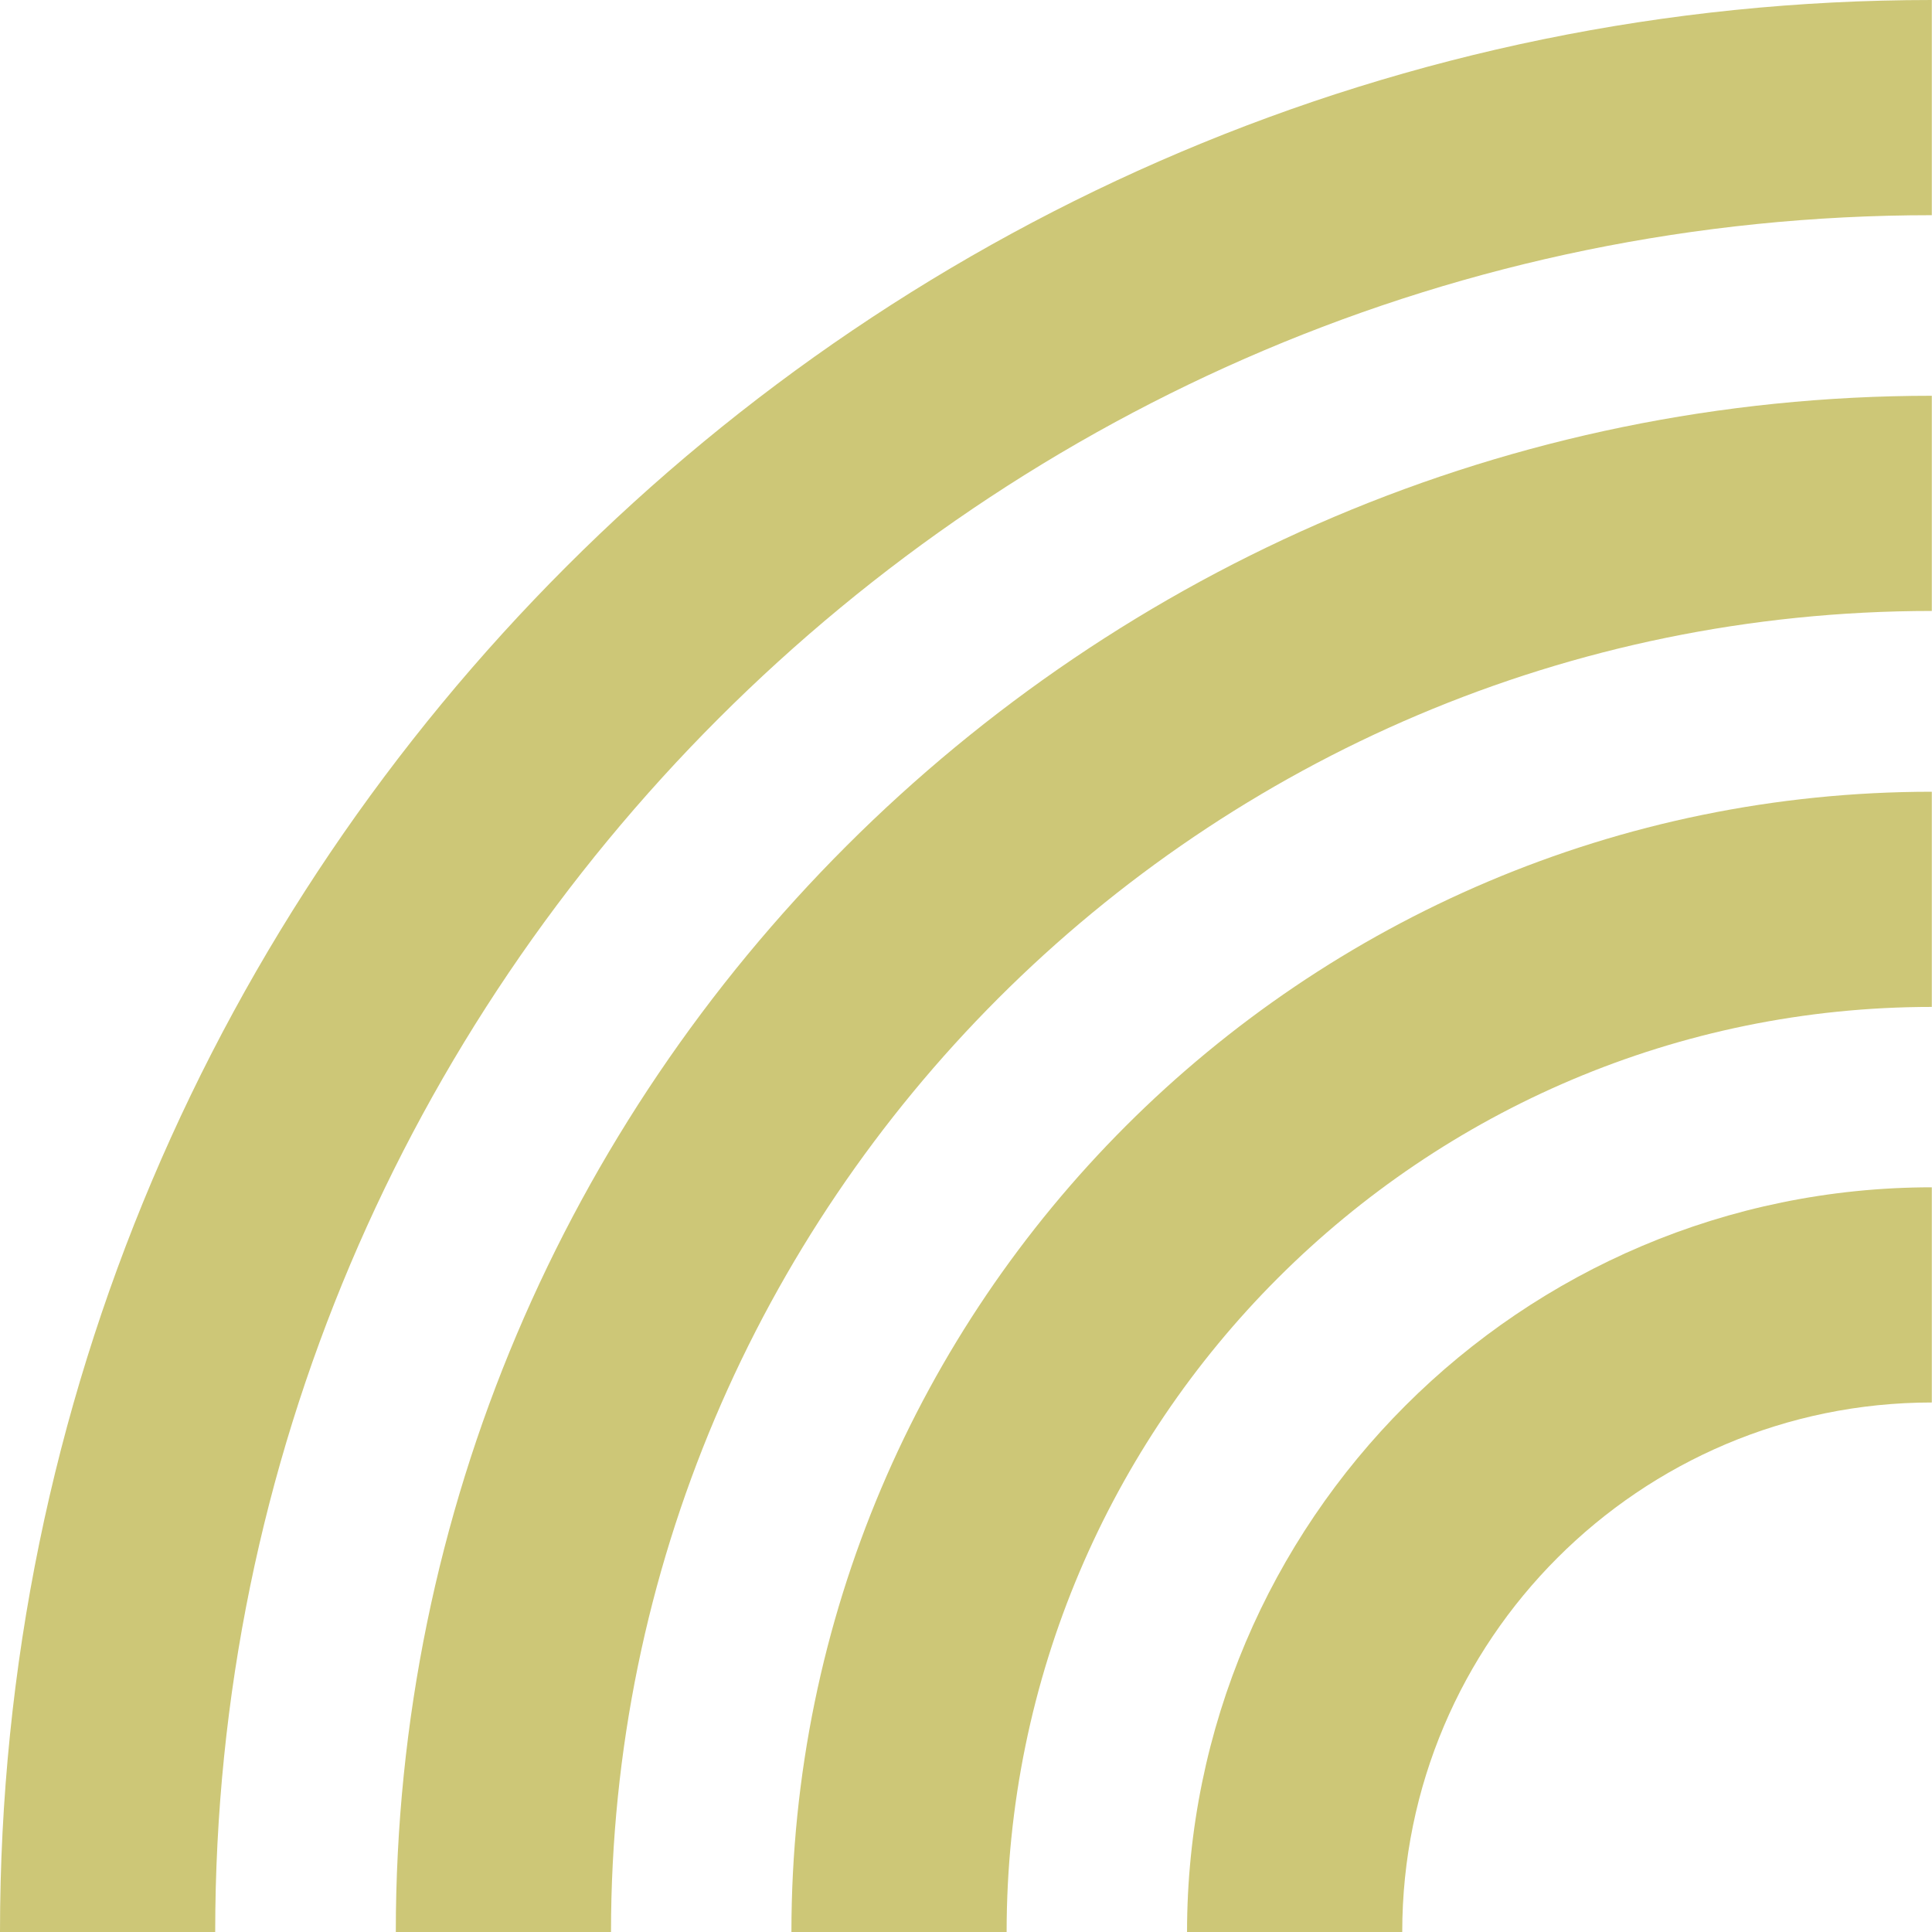
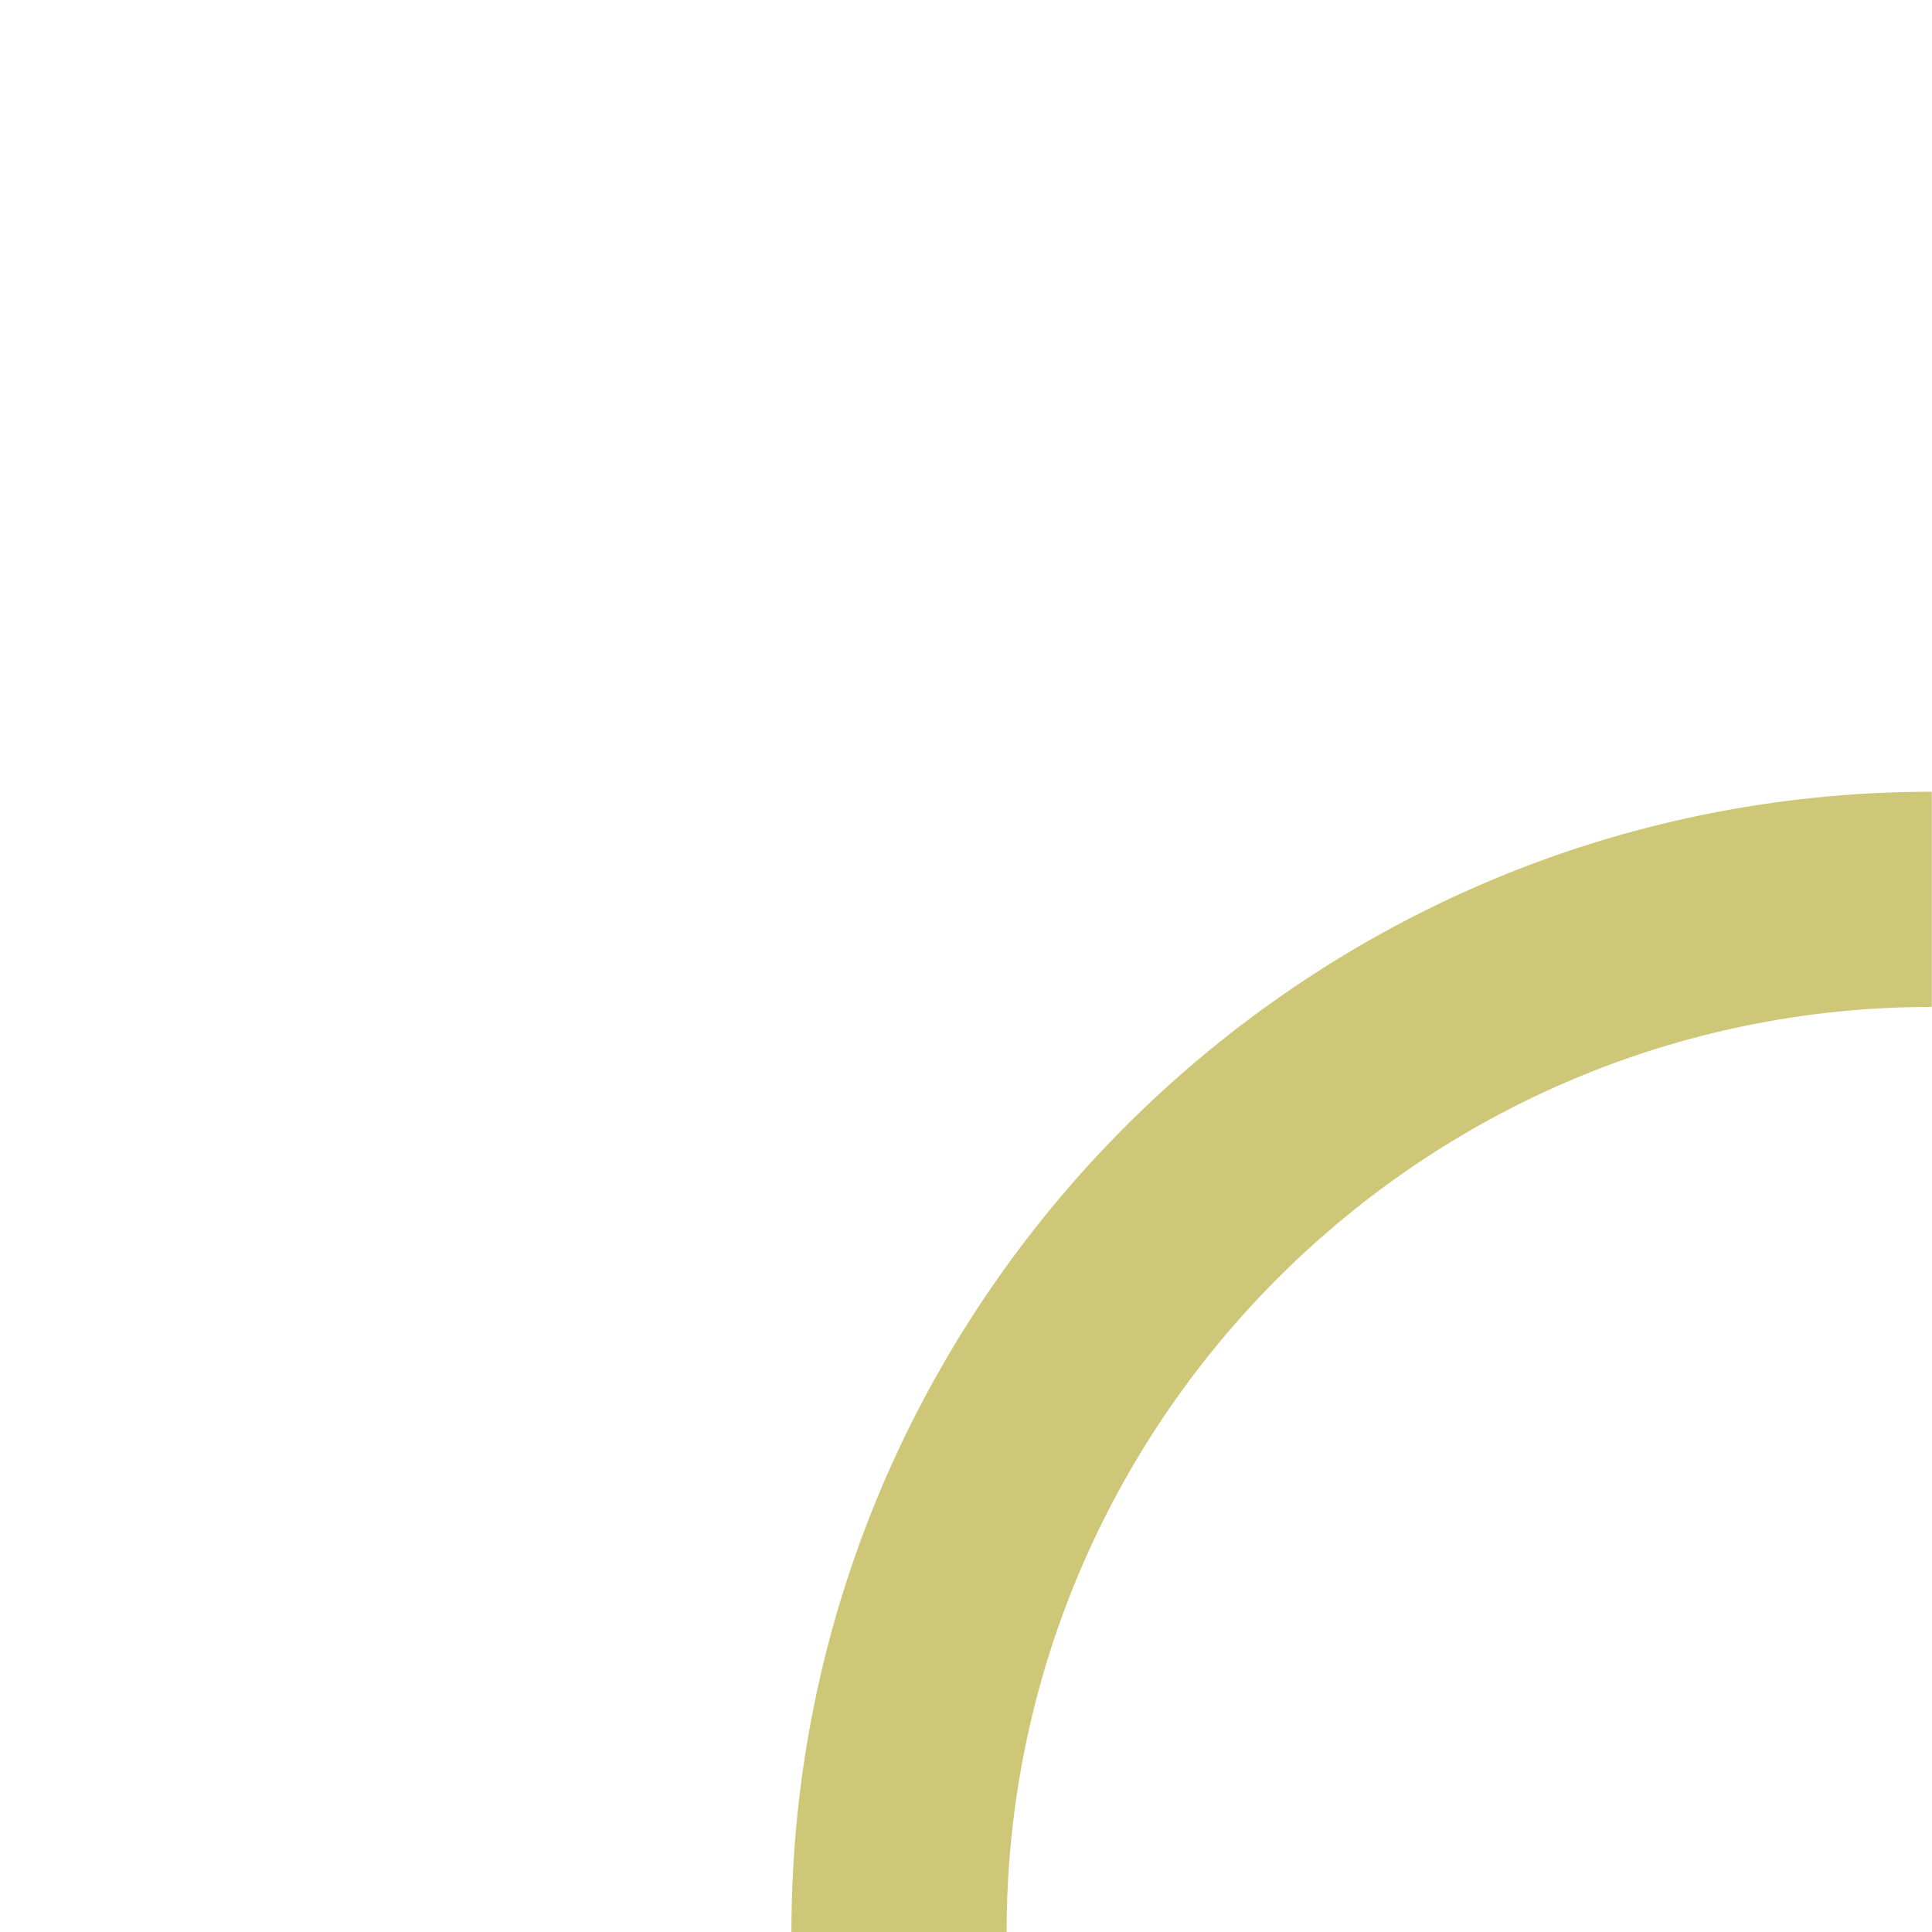
<svg xmlns="http://www.w3.org/2000/svg" width="252" height="252" viewBox="0 0 252 252" fill="none">
-   <path d="M251.975 154.866V182.934C213.888 182.934 182.901 213.917 182.901 252H154.831C154.831 198.426 198.395 154.866 251.975 154.866Z" fill="#CDC777" />
  <path d="M251.974 103.27V131.337C185.437 131.337 131.299 185.419 131.299 252H103.229C103.229 169.978 169.943 103.27 251.974 103.27Z" fill="#CDC777" />
-   <path d="M251.974 51.622V79.69C156.986 79.69 79.697 156.971 79.697 252H51.627C51.627 141.479 141.518 51.622 252 51.622H251.974Z" fill="#CDC777" />
-   <path d="M251.974 0V28.068C128.485 28.068 28.07 128.523 28.07 252H0C0 113.031 113.042 0 251.974 0Z" fill="#CDC777" />
</svg>